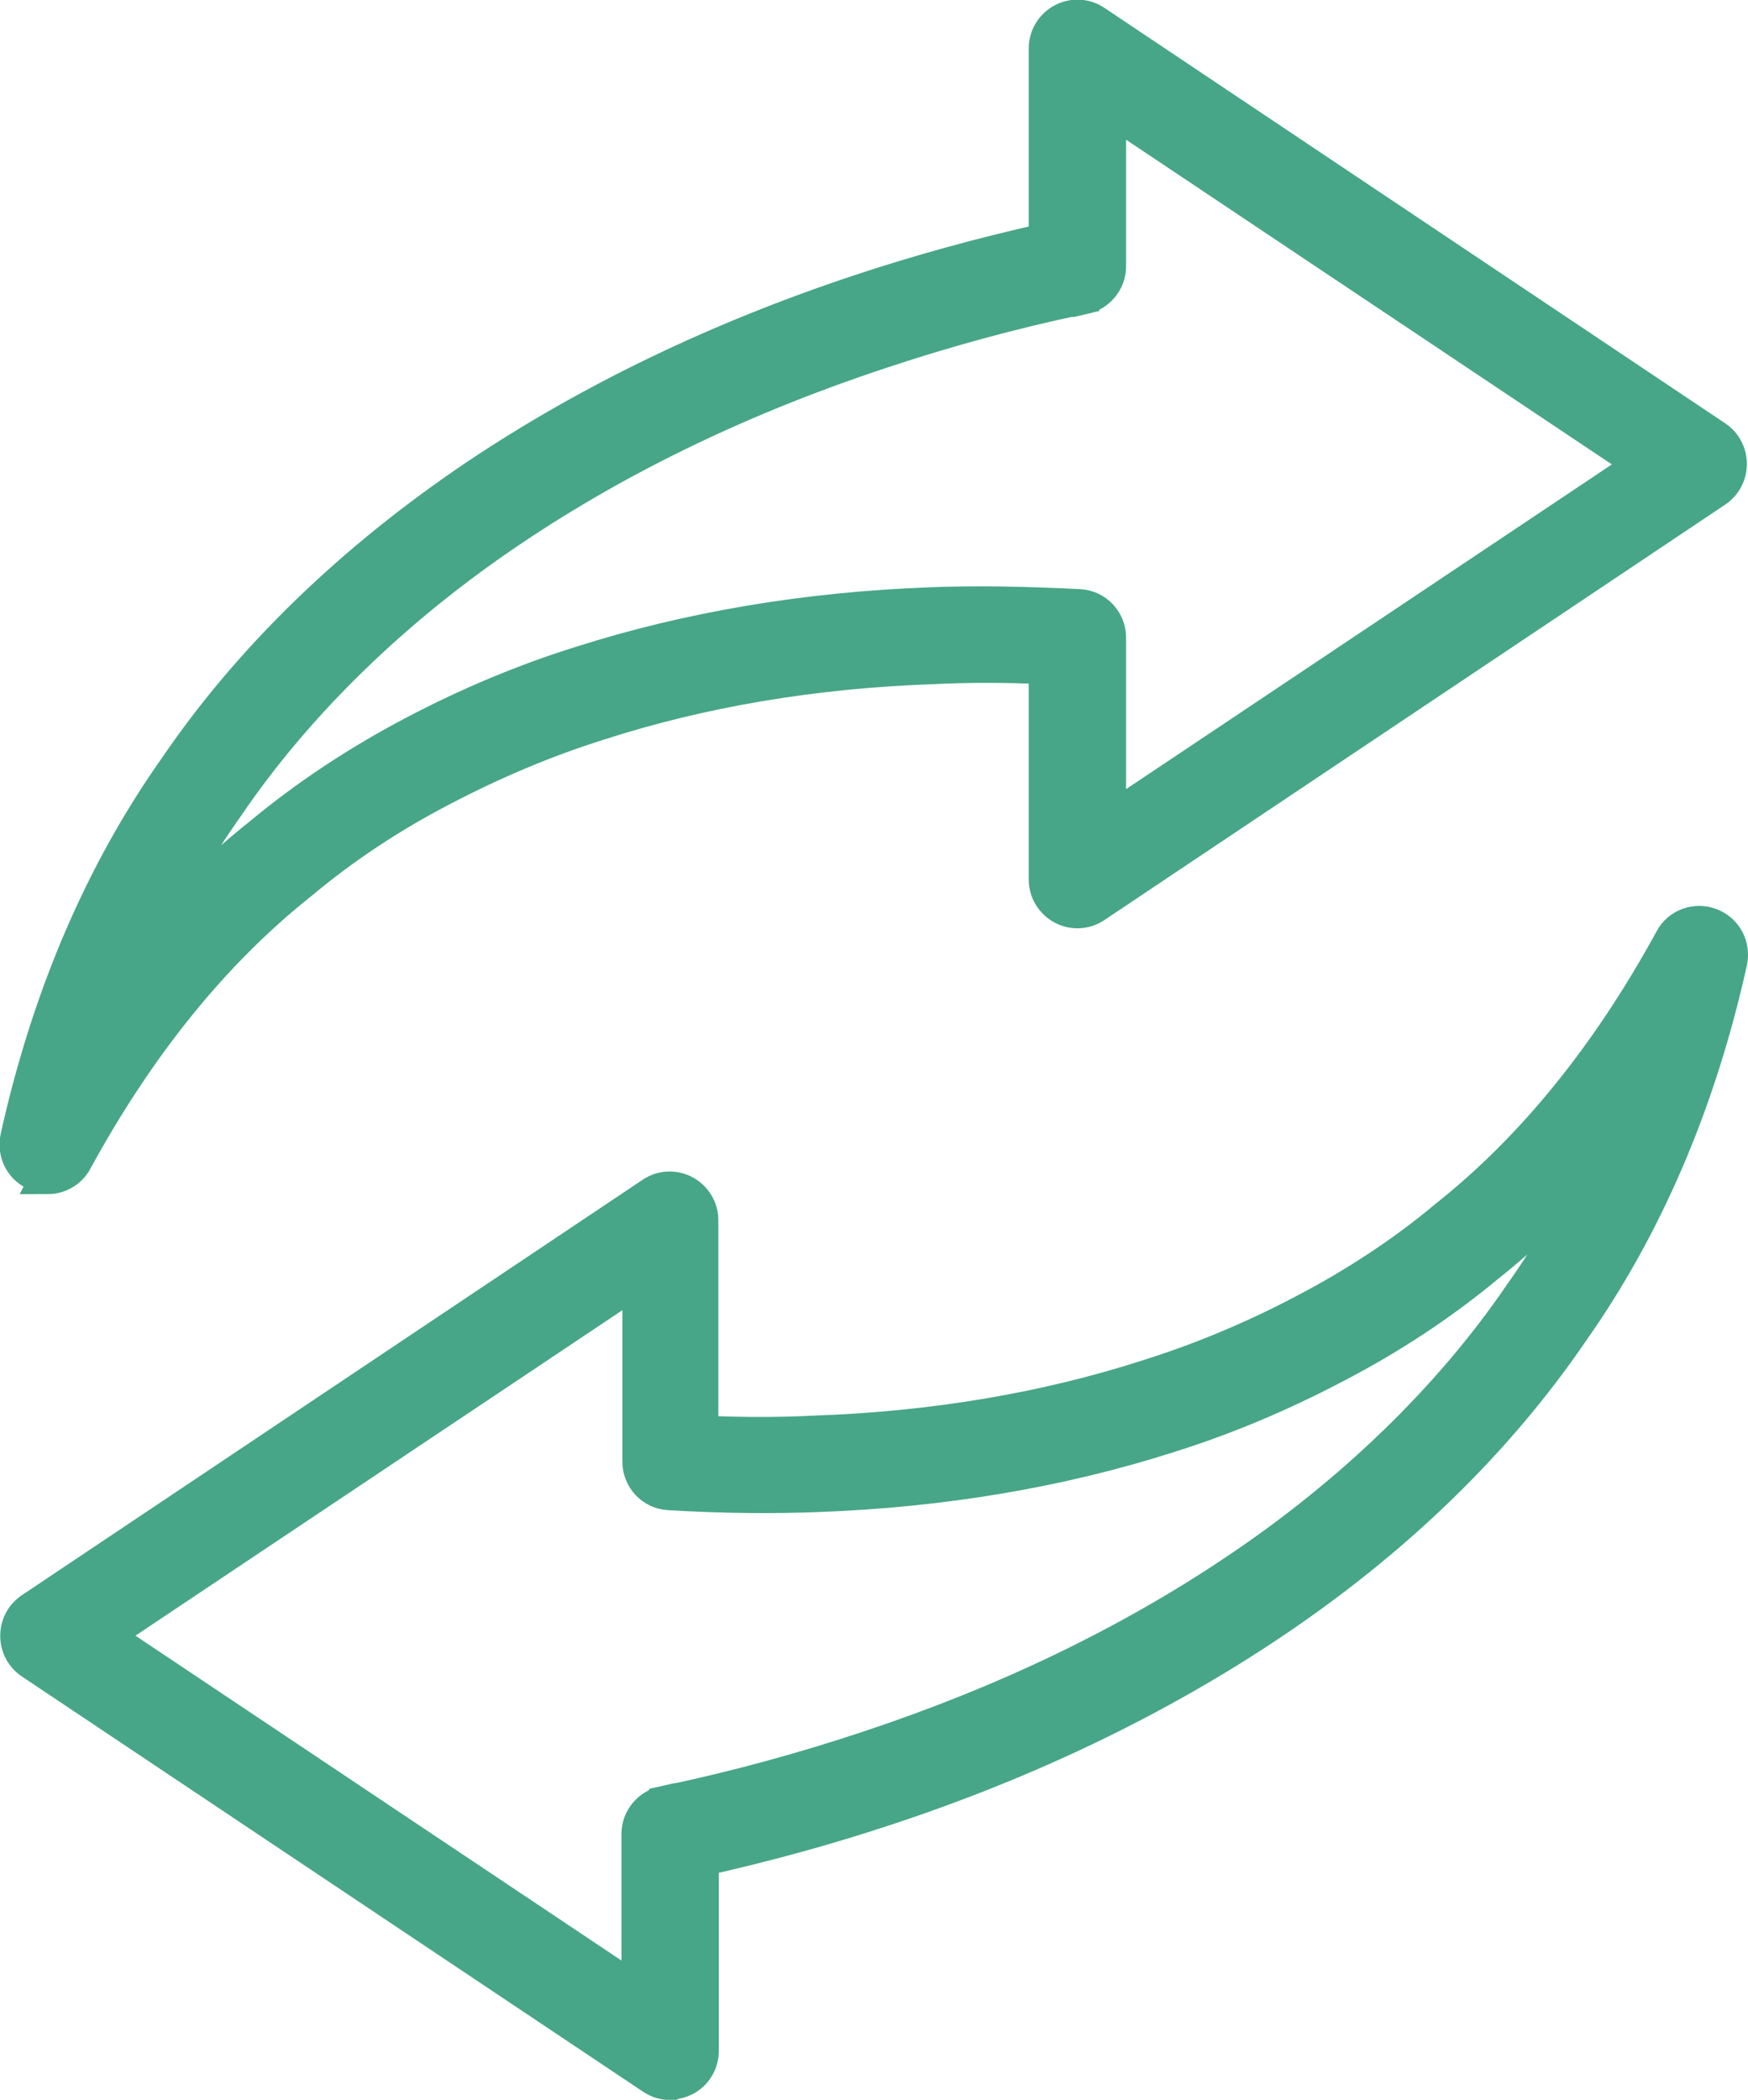
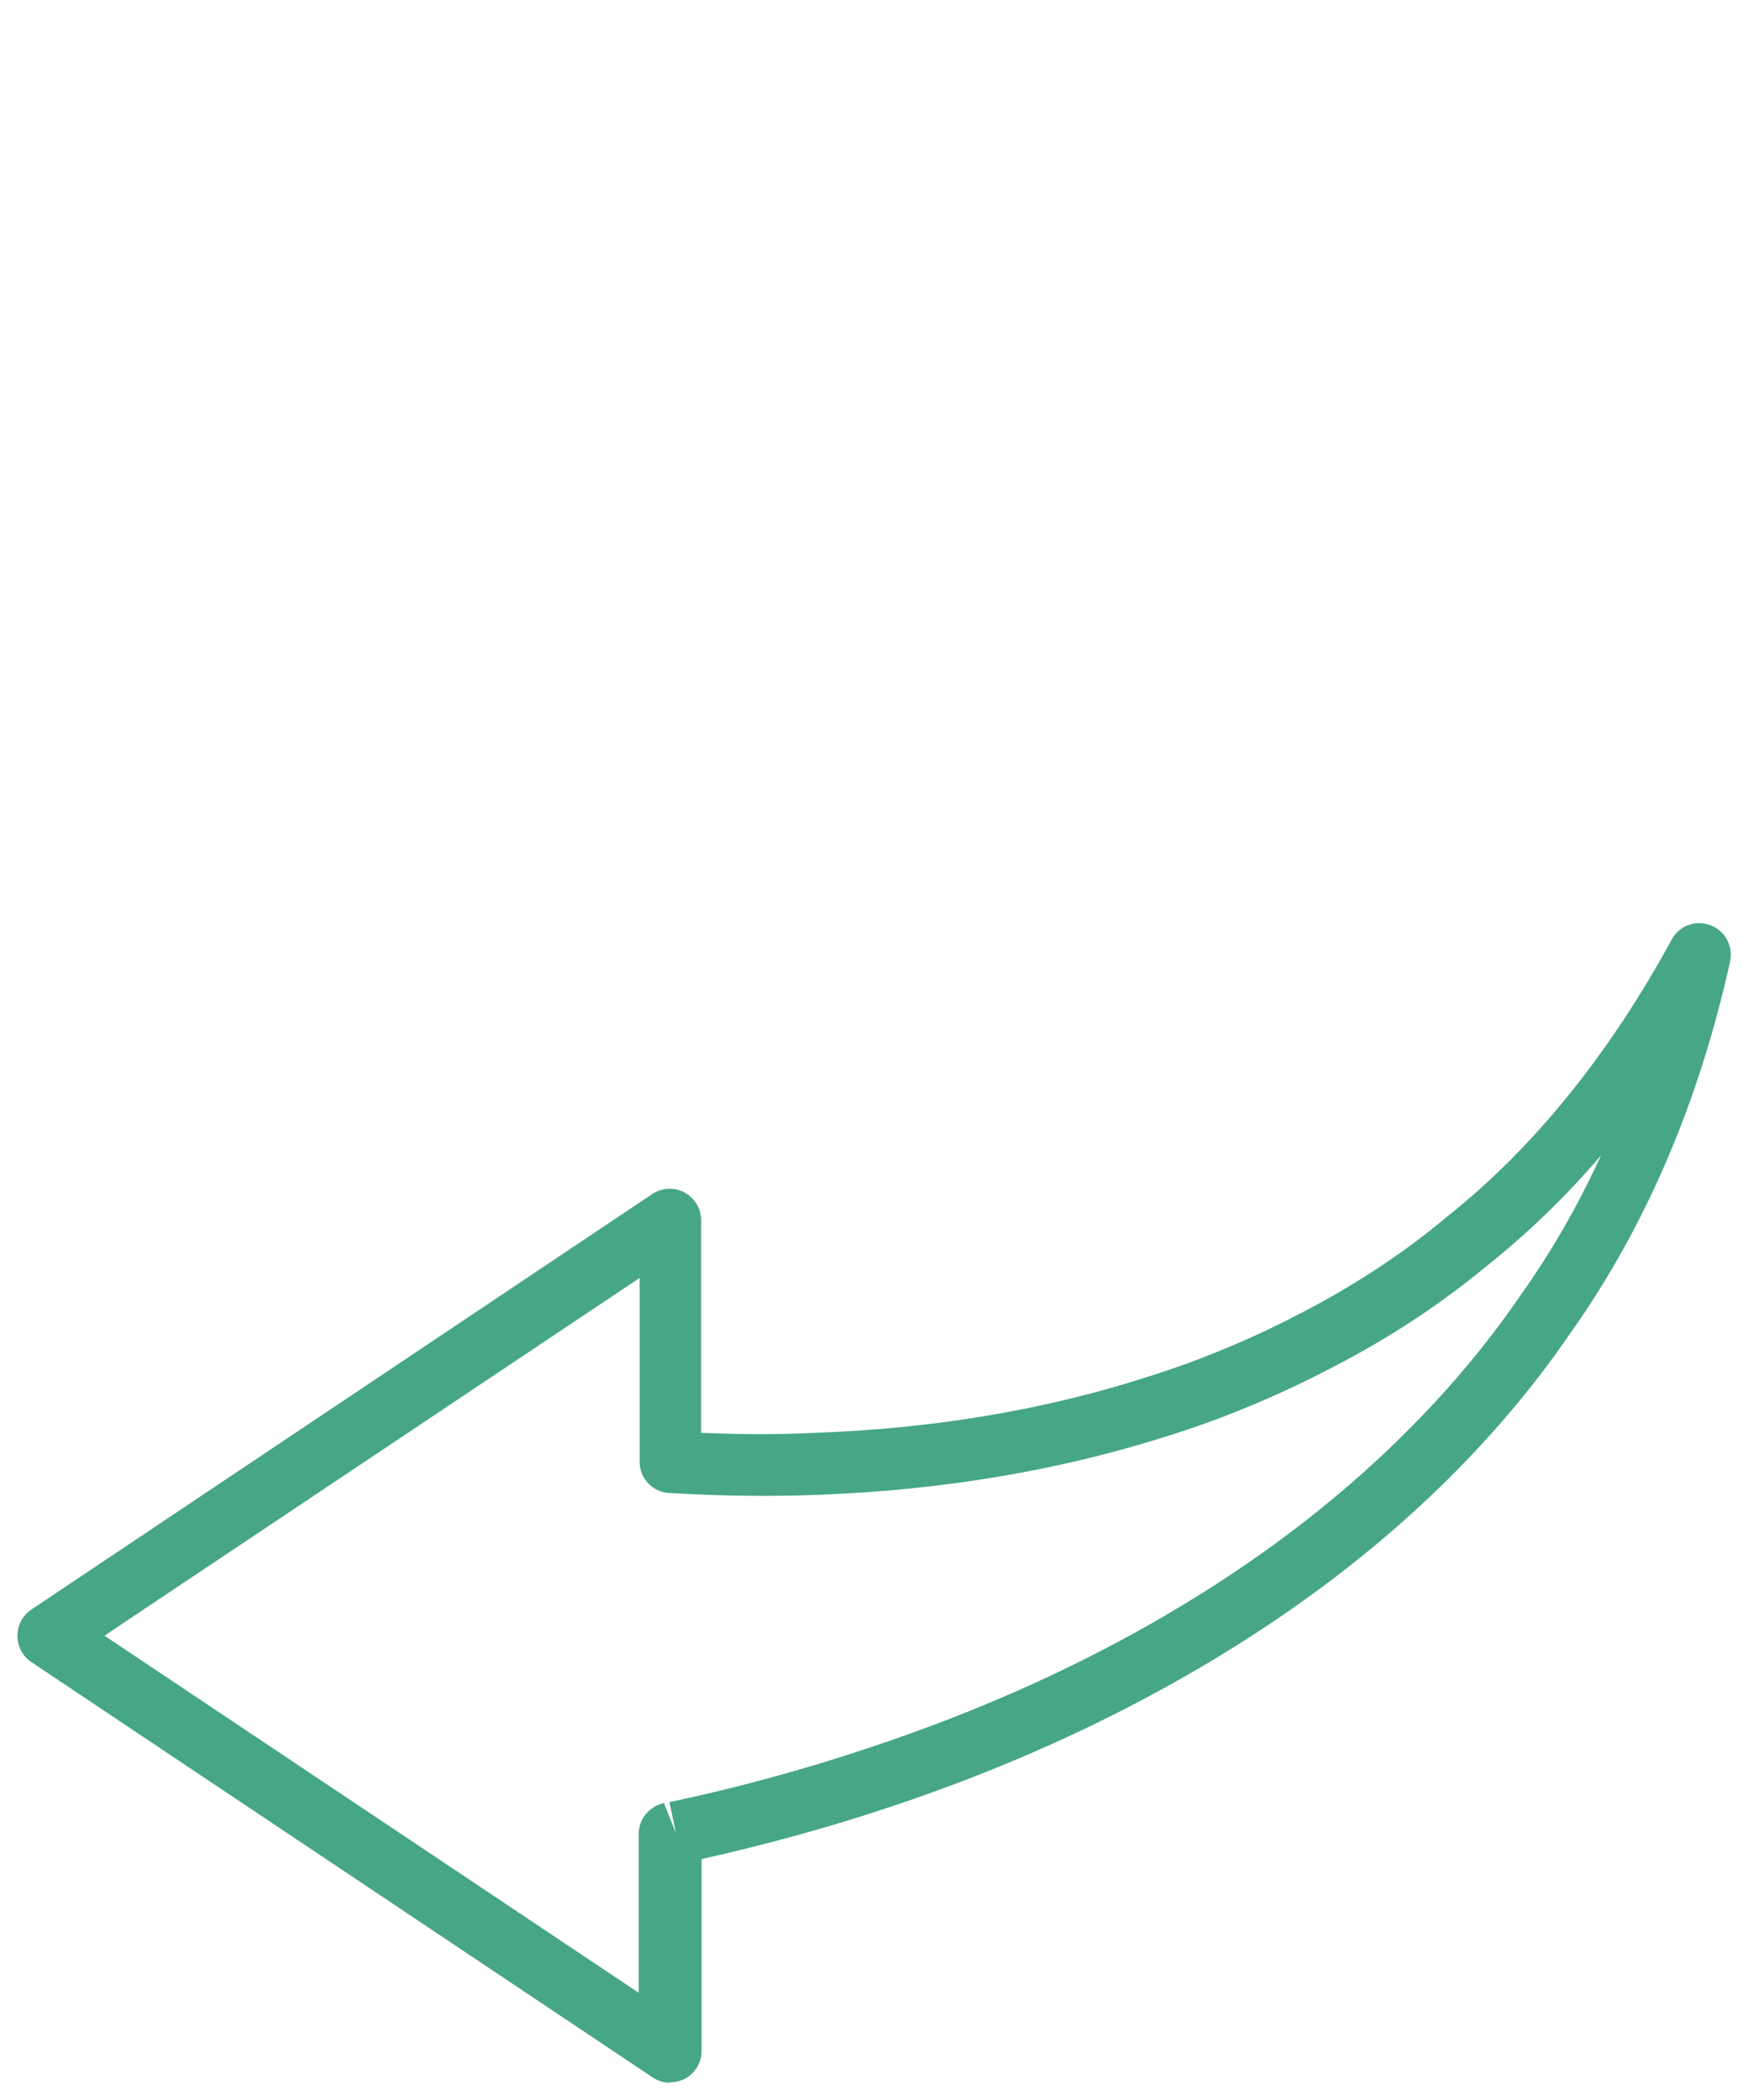
<svg xmlns="http://www.w3.org/2000/svg" id="Ebene_2" data-name="Ebene 2" viewBox="0 0 38.07 45.71">
  <defs>
    <style>      .cls-1, .cls-2 {        fill: none;      }      .cls-3 {        fill: #47a687;      }      .cls-2 {        stroke: #47a687;        stroke-miterlimit: 10;        stroke-width: .75px;      }      .cls-4 {        clip-path: url(#clippath);      }    </style>
    <clipPath id="clippath">
      <rect class="cls-1" width="38.07" height="45.71" />
    </clipPath>
  </defs>
  <g id="Ebene_2-2" data-name="Ebene 2">
    <g class="cls-4">
-       <path class="cls-3" d="M23.36,5.81l.14.67c-1.47.31-2.93.71-4.34,1.18-2.96.98-5.65,2.27-8,3.85-2.54,1.7-4.68,3.78-6.2,6.01-.67.94-1.25,1.95-1.75,3.04.77-.9,1.6-1.7,2.48-2.4,1-.83,2.12-1.57,3.34-2.21,1.18-.62,2.4-1.13,3.62-1.51,2.35-.75,4.91-1.18,7.6-1.28,1.01-.04,2.08-.02,3.26.04.36.02.64.32.64.68v4l11.63-7.77-11.63-7.77v3.46c0,.32-.23.6-.55.67l-.25-.65ZM1.05,25.6c-.08,0-.16-.01-.24-.04-.32-.12-.5-.45-.43-.79.68-3.07,1.84-5.77,3.45-8.05,1.63-2.39,3.84-4.53,6.56-6.36,2.45-1.64,5.25-2.99,8.33-4.01,1.32-.44,2.68-.81,4.06-1.12V1.05c0-.25.14-.48.36-.6.22-.12.49-.11.7.03l13.53,9.05c.19.13.3.34.3.57s-.11.44-.3.57l-13.53,9.05c-.21.14-.48.15-.7.03-.22-.12-.36-.35-.36-.6v-4.63c-.89-.04-1.71-.04-2.49,0-2.57.09-5.01.5-7.24,1.22-1.15.36-2.29.84-3.4,1.42-1.14.59-2.18,1.28-3.11,2.06-1.89,1.5-3.53,3.53-4.9,6.04-.12.23-.36.36-.6.36" />
-       <path class="cls-2" d="M23.36,5.81l.14.67c-1.47.31-2.93.71-4.34,1.18-2.96.98-5.65,2.27-8,3.85-2.54,1.7-4.68,3.78-6.2,6.01-.67.94-1.25,1.95-1.75,3.04.77-.9,1.6-1.7,2.48-2.4,1-.83,2.12-1.57,3.34-2.21,1.18-.62,2.4-1.13,3.62-1.51,2.35-.75,4.91-1.18,7.6-1.28,1.01-.04,2.08-.02,3.26.04.36.02.64.32.64.68v4l11.63-7.77-11.63-7.77v3.46c0,.32-.23.6-.55.67l-.25-.65ZM1.05,25.6c-.08,0-.16-.01-.24-.04-.32-.12-.5-.45-.43-.79.68-3.07,1.84-5.77,3.45-8.05,1.63-2.39,3.84-4.53,6.56-6.36,2.45-1.64,5.25-2.99,8.33-4.01,1.32-.44,2.68-.81,4.06-1.12V1.05c0-.25.14-.48.36-.6.22-.12.49-.11.7.03l13.53,9.05c.19.13.3.34.3.57s-.11.44-.3.57l-13.53,9.05c-.21.14-.48.15-.7.03-.22-.12-.36-.35-.36-.6v-4.63c-.89-.04-1.71-.04-2.49,0-2.57.09-5.01.5-7.24,1.22-1.15.36-2.29.84-3.4,1.42-1.14.59-2.18,1.28-3.11,2.06-1.89,1.5-3.53,3.53-4.9,6.04-.12.23-.36.36-.6.36Z" />
      <path class="cls-3" d="M2.28,35.61l11.63,7.77v-3.46c0-.32.23-.6.55-.67l.26.65-.14-.67c1.47-.31,2.93-.71,4.34-1.18,2.96-.98,5.65-2.27,8-3.85,2.54-1.7,4.68-3.78,6.2-6.01.67-.94,1.25-1.95,1.75-3.04-.77.9-1.6,1.7-2.48,2.4-1,.83-2.12,1.57-3.34,2.2-1.18.62-2.4,1.13-3.62,1.51-2.35.75-4.91,1.18-7.6,1.28-1.01.04-2.08.03-3.26-.04-.36-.02-.64-.32-.64-.68v-4l-11.63,7.77ZM14.59,45.34c-.13,0-.26-.04-.38-.12L.68,36.18c-.19-.13-.3-.34-.3-.57s.11-.44.3-.57l13.53-9.05c.21-.14.48-.15.7-.03.22.12.36.35.36.6v4.63c.89.04,1.71.04,2.49,0,2.57-.09,5.01-.5,7.24-1.22,1.15-.36,2.3-.84,3.4-1.42,1.13-.59,2.18-1.28,3.11-2.06,1.89-1.5,3.53-3.53,4.9-6.04.16-.3.52-.43.84-.31.32.12.5.45.43.79-.68,3.07-1.84,5.77-3.45,8.05-1.63,2.39-3.84,4.54-6.56,6.36-2.45,1.64-5.25,2.99-8.33,4.01-1.32.44-2.68.81-4.06,1.12v4.18c0,.25-.14.48-.36.6-.1.05-.21.08-.32.08" />
-       <path class="cls-2" d="M2.28,35.61l11.63,7.77v-3.46c0-.32.23-.6.55-.67l.26.65-.14-.67c1.47-.31,2.93-.71,4.34-1.18,2.96-.98,5.65-2.27,8-3.85,2.54-1.7,4.68-3.78,6.2-6.01.67-.94,1.25-1.95,1.75-3.04-.77.9-1.6,1.7-2.48,2.4-1,.83-2.12,1.57-3.34,2.2-1.18.62-2.4,1.13-3.62,1.51-2.35.75-4.91,1.18-7.6,1.28-1.01.04-2.08.03-3.26-.04-.36-.02-.64-.32-.64-.68v-4l-11.63,7.77ZM14.59,45.34c-.13,0-.26-.04-.38-.12L.68,36.18c-.19-.13-.3-.34-.3-.57s.11-.44.3-.57l13.53-9.05c.21-.14.48-.15.7-.03.22.12.36.35.36.6v4.63c.89.04,1.71.04,2.49,0,2.57-.09,5.01-.5,7.24-1.22,1.15-.36,2.3-.84,3.4-1.42,1.13-.59,2.18-1.28,3.11-2.06,1.89-1.5,3.53-3.53,4.9-6.04.16-.3.52-.43.84-.31.32.12.5.45.43.79-.68,3.07-1.84,5.77-3.45,8.05-1.63,2.39-3.84,4.54-6.56,6.36-2.45,1.64-5.25,2.99-8.33,4.01-1.32.44-2.68.81-4.06,1.12v4.18c0,.25-.14.48-.36.6-.1.05-.21.08-.32.08Z" />
    </g>
  </g>
</svg>